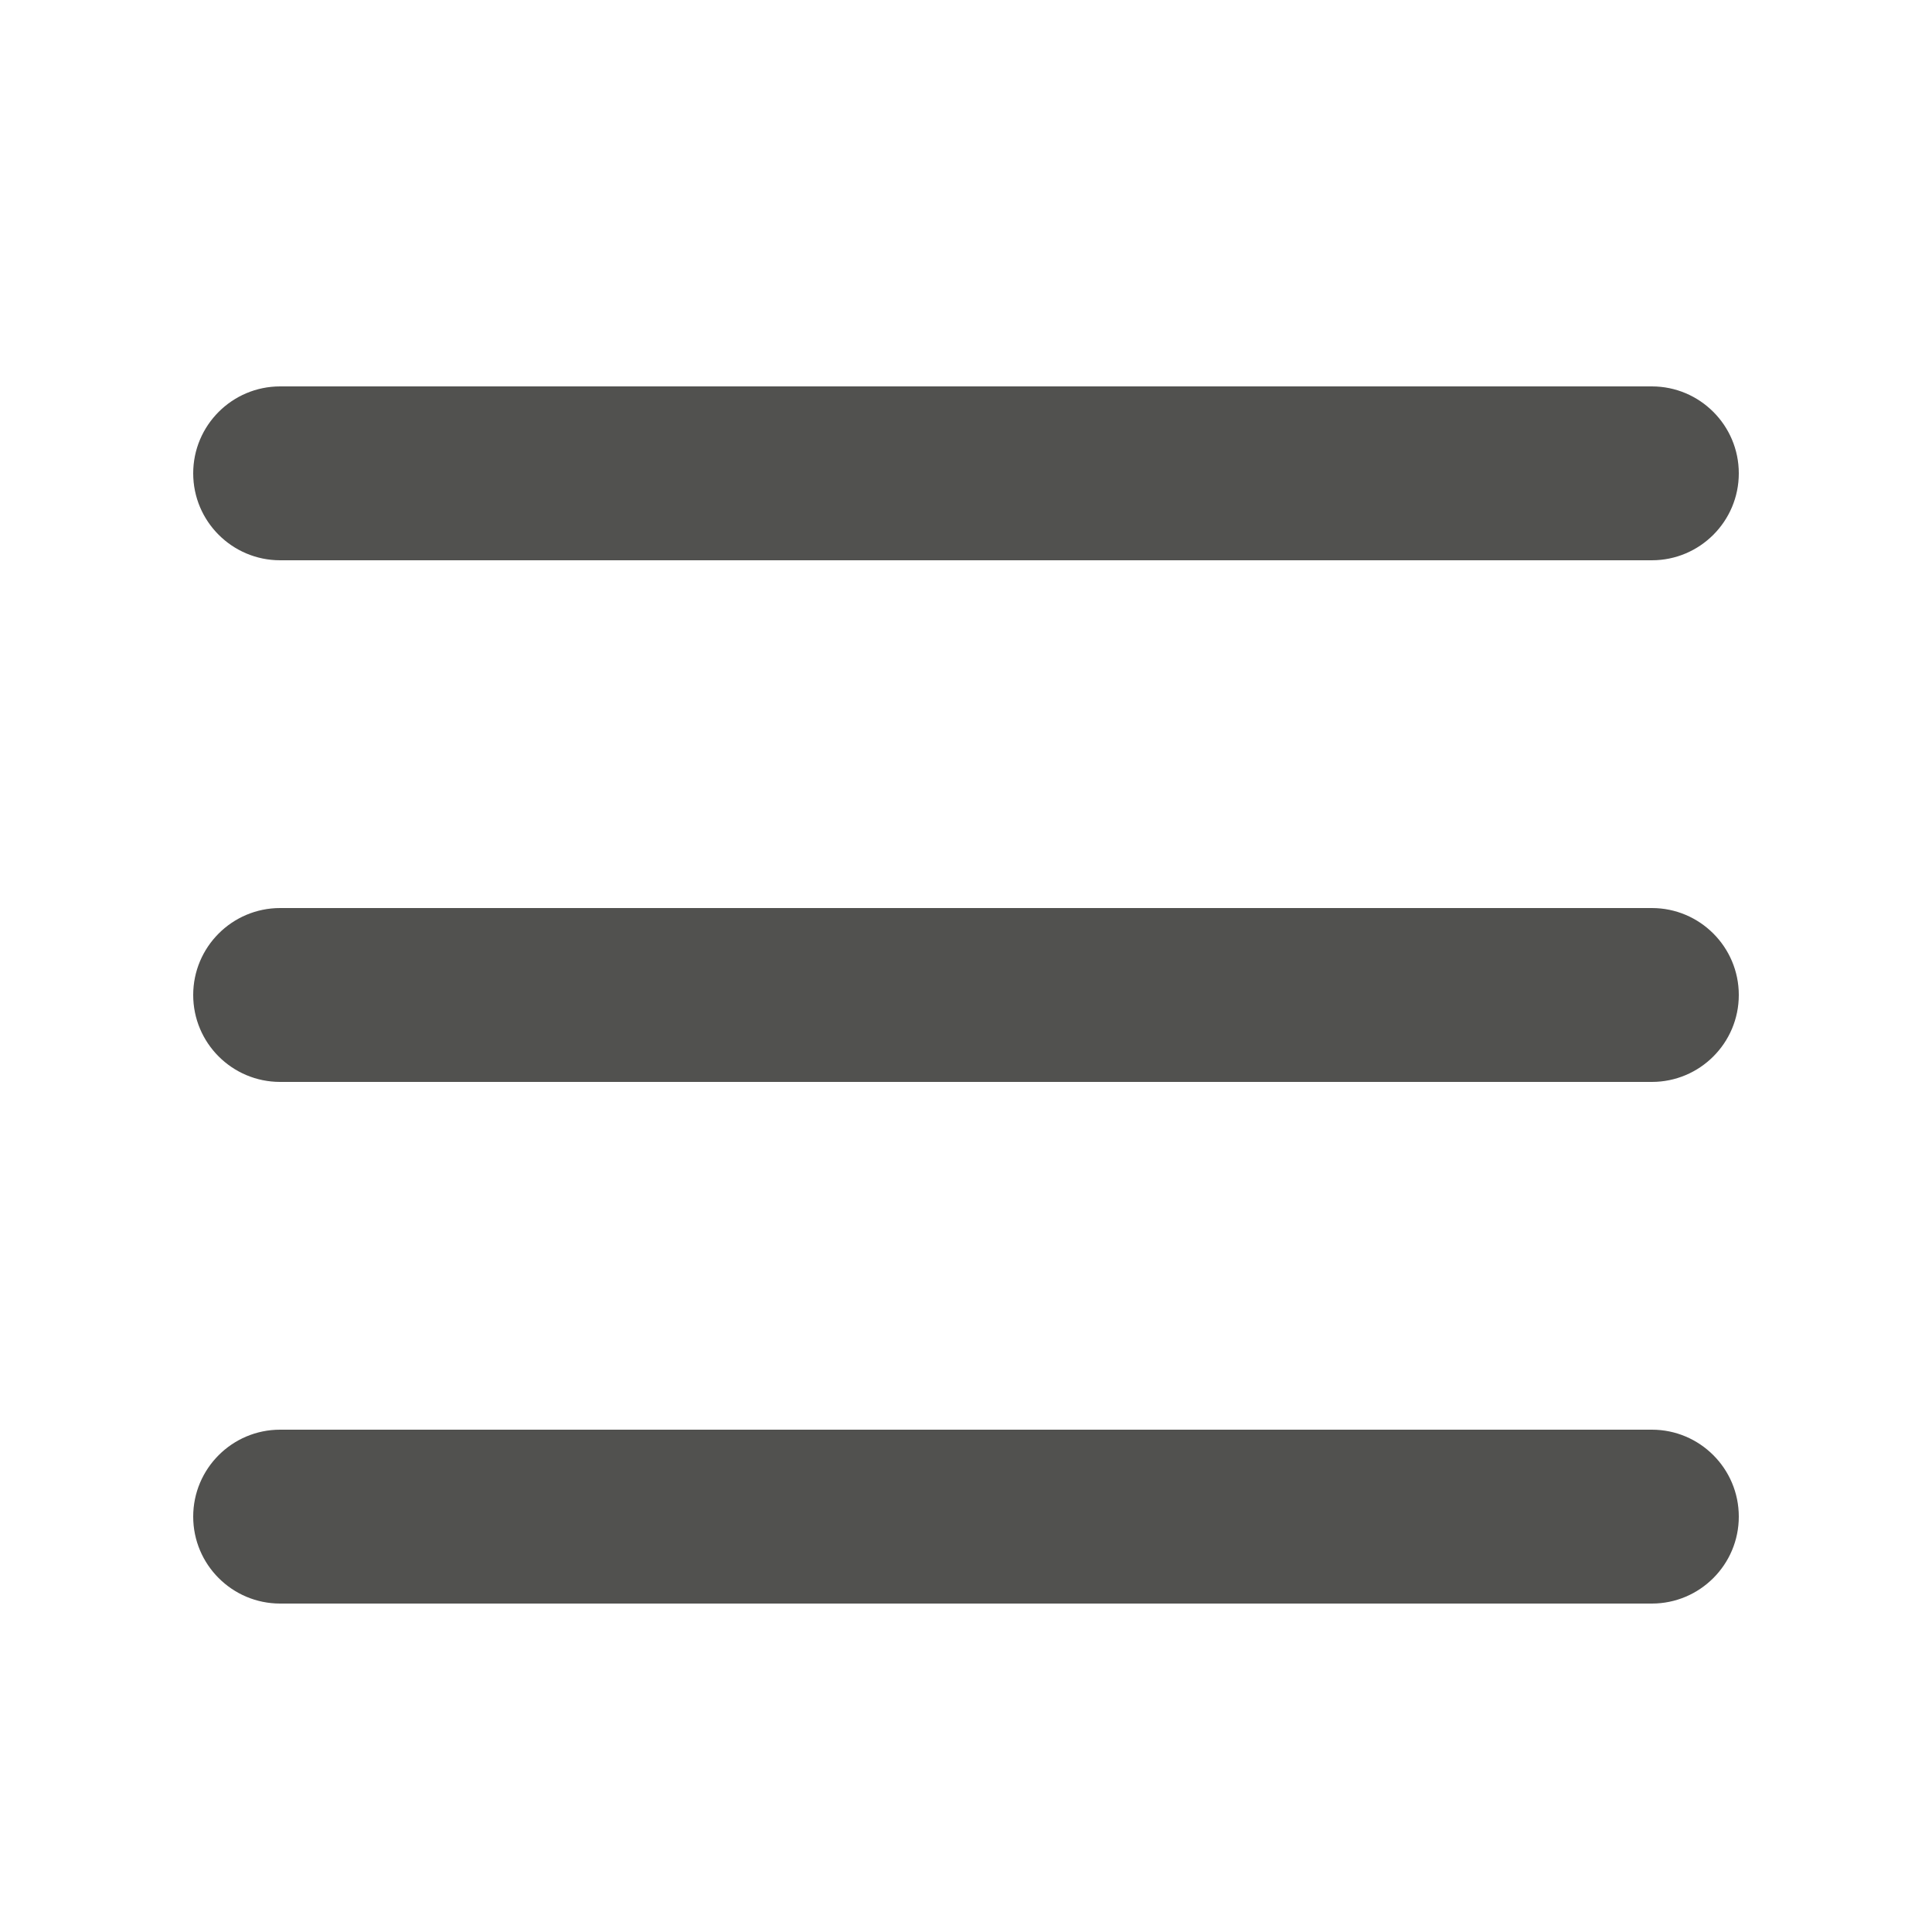
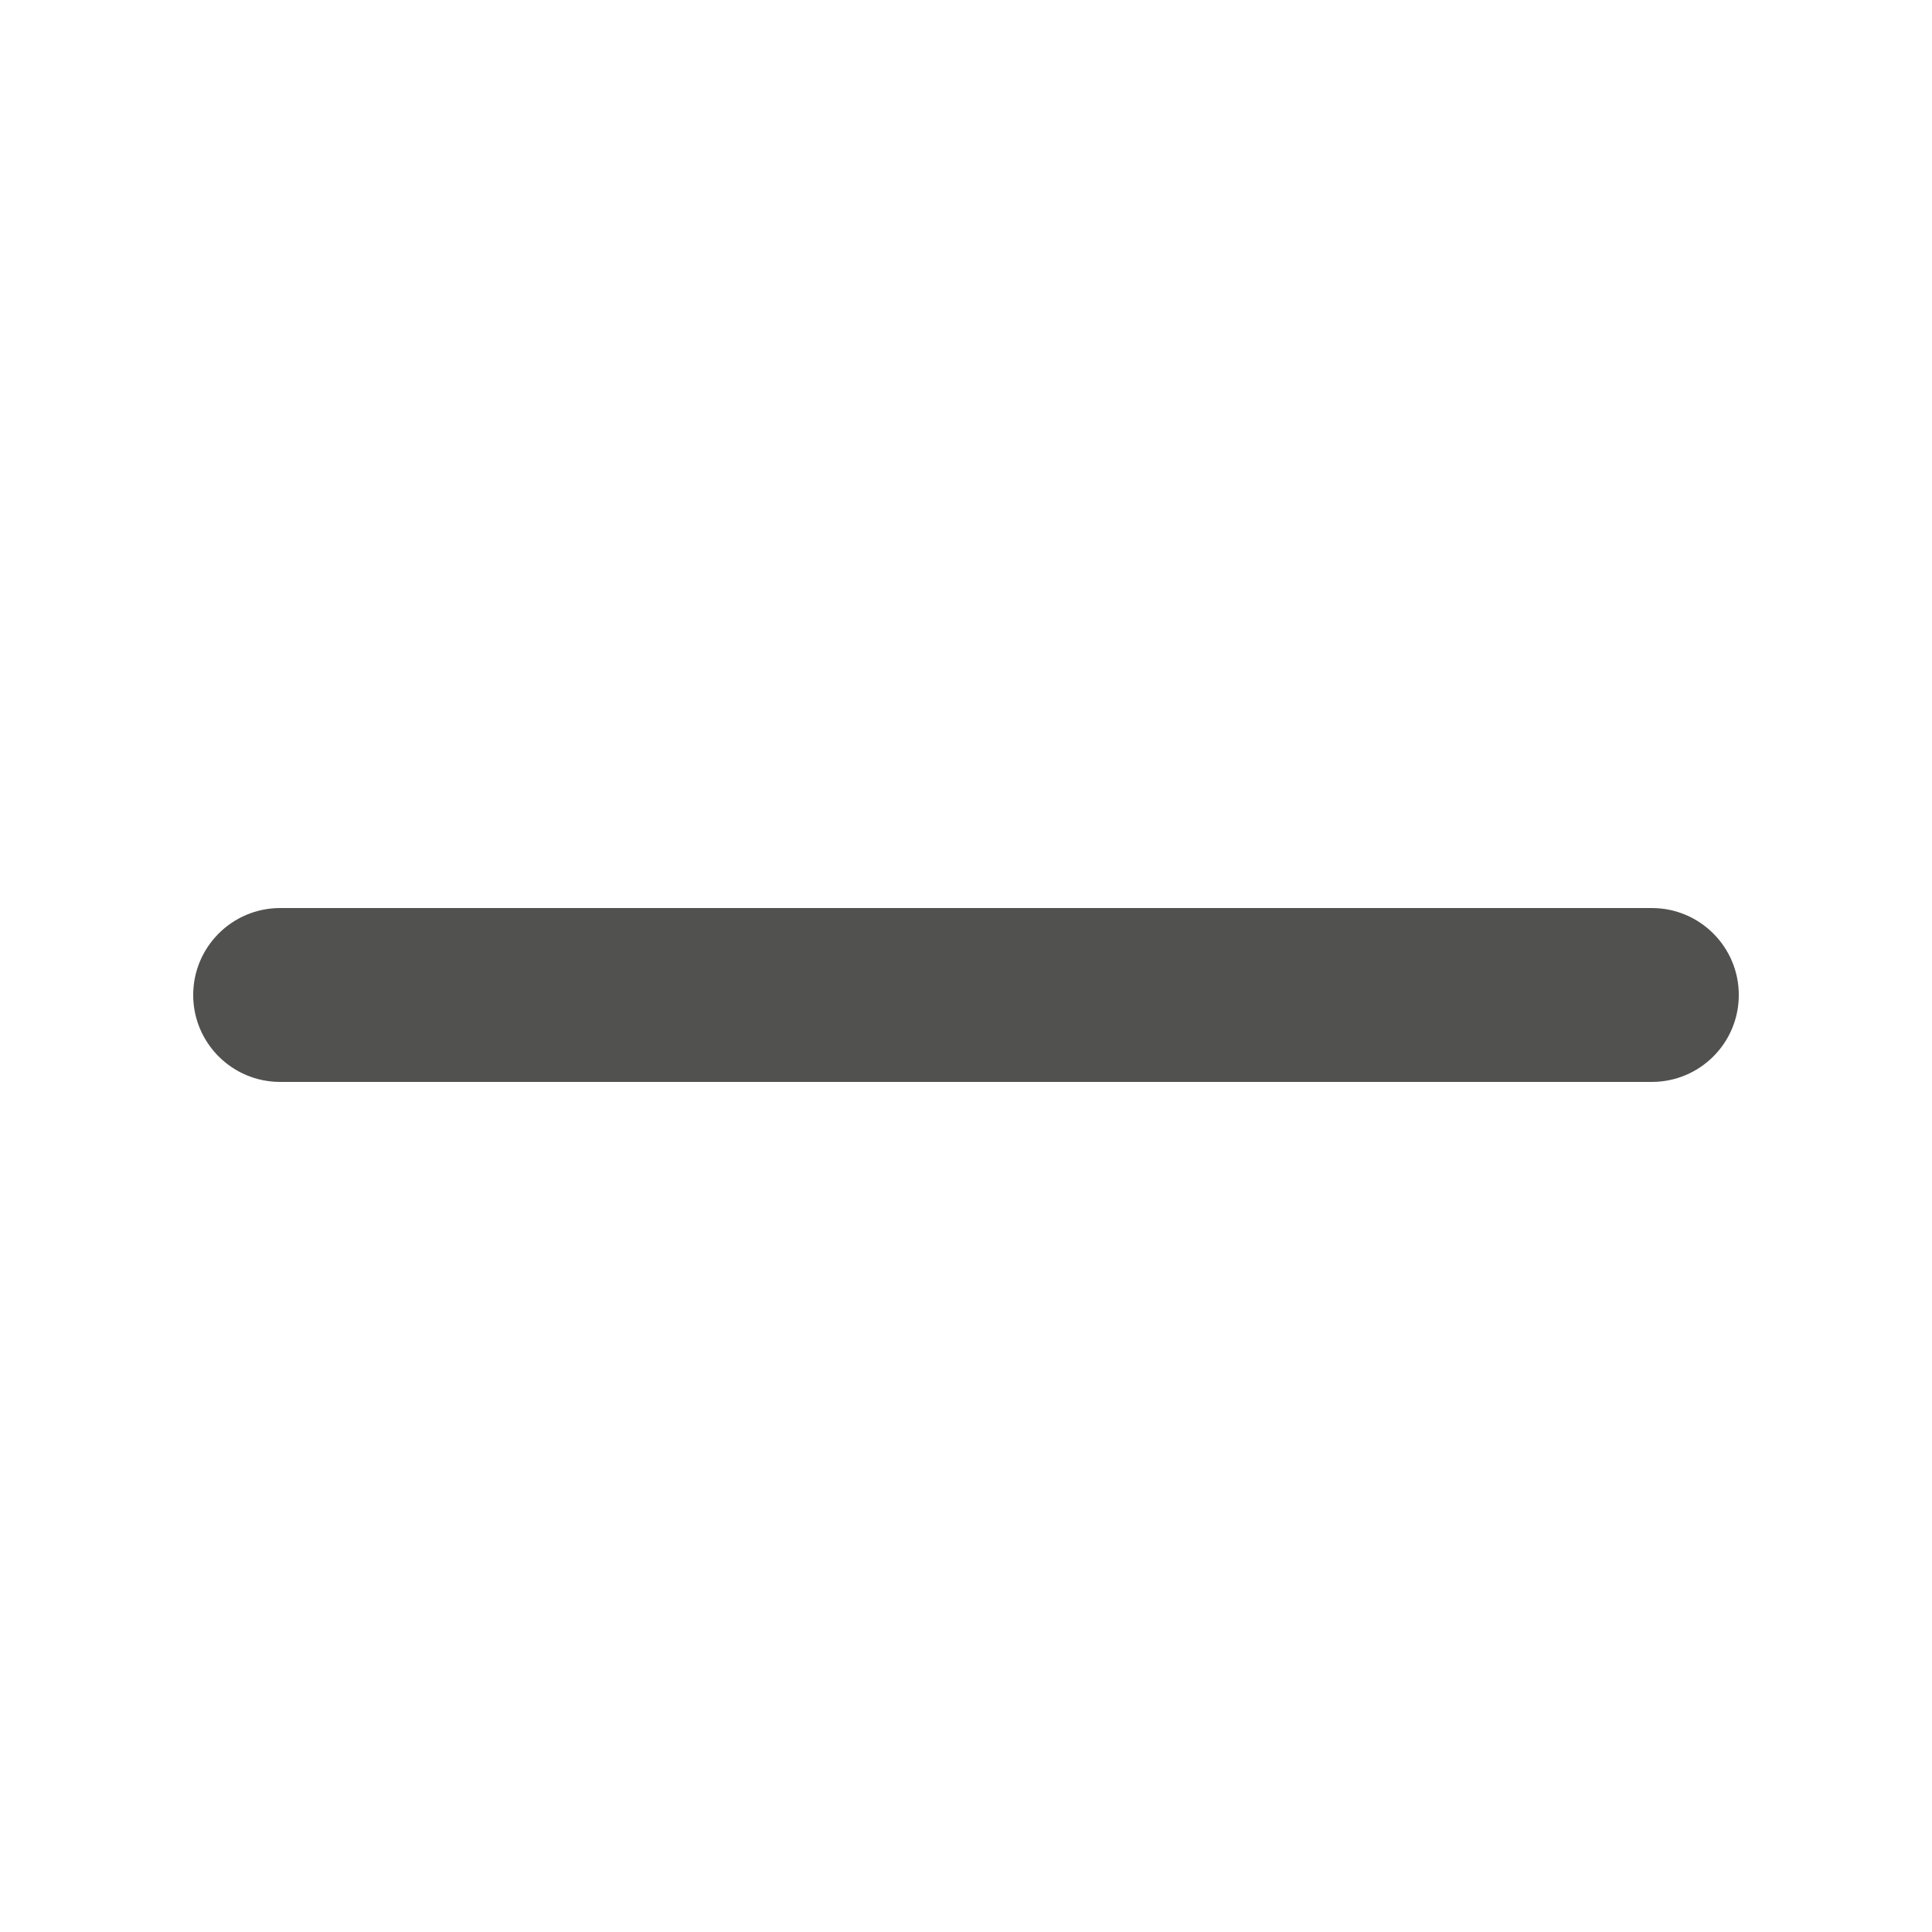
<svg xmlns="http://www.w3.org/2000/svg" width="24" height="24" viewBox="0 0 24 24" fill="none">
  <g id="burger.menu">
    <g id="Vector">
-       <path d="M2.4 5.88C2.4 5.284 2.884 4.8 3.48 4.8H20.52C21.116 4.8 21.6 5.284 21.6 5.88C21.6 6.476 21.116 6.96 20.52 6.96H3.48C2.884 6.96 2.4 6.476 2.4 5.88Z" fill="#51514f" />
      <path d="M2.4 12.36C2.4 11.764 2.884 11.28 3.48 11.28H20.52C21.116 11.28 21.6 11.764 21.6 12.36C21.6 12.957 21.116 13.44 20.52 13.44H3.48C2.884 13.44 2.4 12.957 2.4 12.36Z" fill="#51514f" />
-       <path d="M2.4 18.84C2.4 18.244 2.884 17.76 3.48 17.76H20.52C21.116 17.76 21.6 18.244 21.6 18.84C21.6 19.436 21.116 19.92 20.52 19.92H3.48C2.884 19.92 2.4 19.436 2.4 18.84Z" fill="#51514f" />
    </g>
  </g>
</svg>